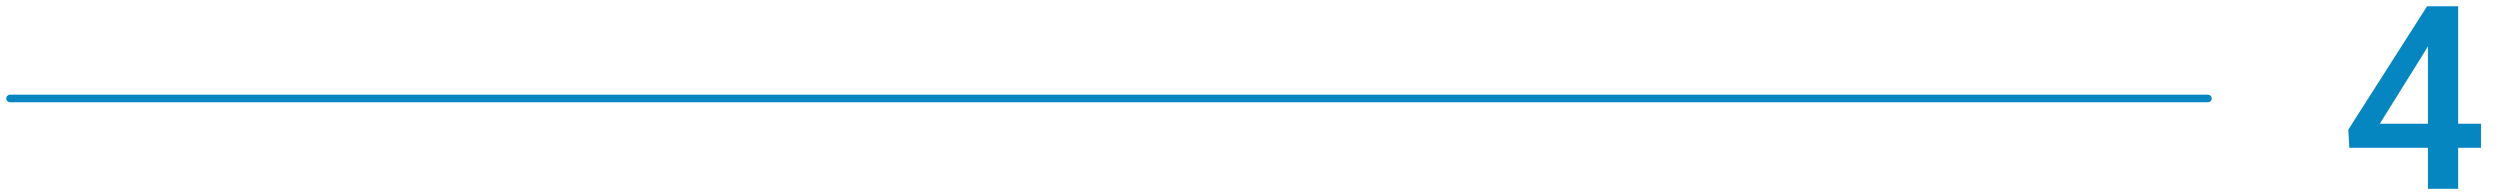
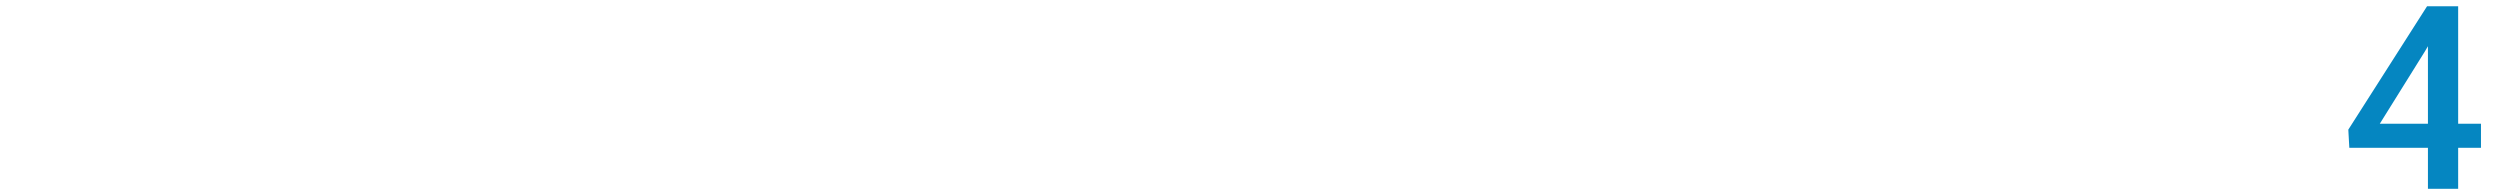
<svg xmlns="http://www.w3.org/2000/svg" width="331" height="26" viewBox="0 0 331 26" fill="none">
-   <path d="M292.332 13.036L1.332 13.036" stroke="#0586C1" stroke-linecap="round" />
-   <path d="M328.482 16.384V19.571H311.05L310.917 17.164L321.343 0.828H324.547L321.077 6.771L315.084 16.384H328.482ZM325.46 0.828V25H321.459V0.828H325.46Z" fill="#0586C1" />
+   <path d="M328.482 16.384V19.571H311.05L310.917 17.164L321.343 0.828H324.547L321.077 6.771L315.084 16.384ZM325.46 0.828V25H321.459V0.828H325.46Z" fill="#0586C1" />
</svg>